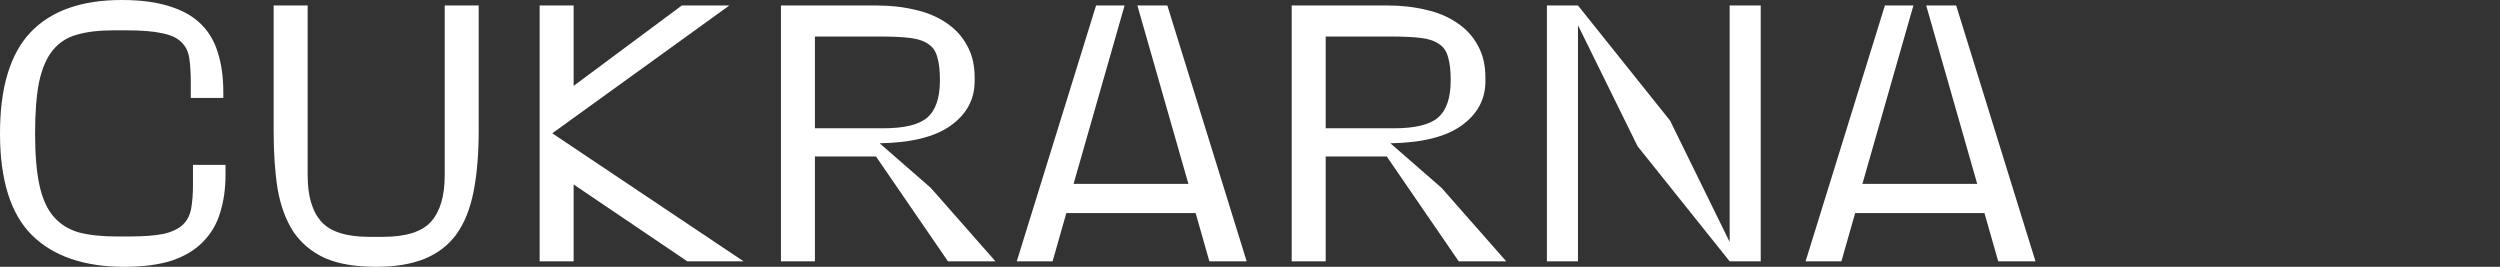
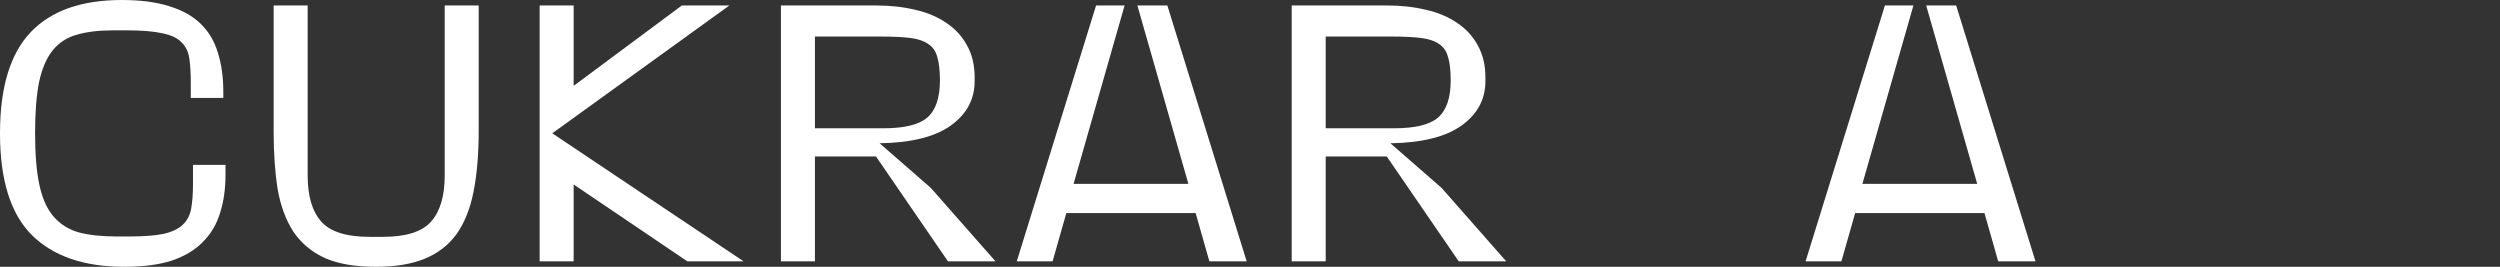
<svg xmlns="http://www.w3.org/2000/svg" width="1368" height="146" viewBox="0 0 1368 146" fill="none">
  <rect x="0" y="0" width="1368" height="146" fill="#333333" stroke="none" />
  <path d="M1091.02 100.6L1096.62 116.6H1003.82L1009.62 100.6H1091.02ZM1031.42 3H1047.02L1016.82 108.6H1017.42L1007.62 143H988.016L1031.42 3ZM1054.02 3H1070.42L1113.82 143H1093.42L1083.62 108.6H1084.22L1054.02 3Z" fill="white" />
-   <path d="M846.467 3H863.467L913.867 66L946.467 132.4V3H963.467V143H946.467L896.067 80L863.467 13.8V143H846.467V3Z" fill="white" />
  <path d="M761.819 20H725.419V70.2H762.819C774.286 70.2 782.286 68.267 786.819 64.4C791.486 60.4 793.819 53.6 793.819 44C793.819 38.667 793.352 34.467 792.419 31.4C791.619 28.2 790.019 25.8 787.619 24.2C785.219 22.467 781.952 21.333 777.819 20.8C773.686 20.267 768.352 20 761.819 20ZM758.819 85.6H725.419V143H706.819V3H759.219C766.819 3 773.886 3.8 780.419 5.4C786.952 6.867 792.619 9.267 797.419 12.6C802.219 15.8 805.952 19.867 808.619 24.8C811.419 29.733 812.819 35.6 812.819 42.4V44.4C812.819 54.4 808.419 62.533 799.619 68.8C790.952 74.933 778.019 78.133 760.819 78.4L788.819 102.8L824.219 143H798.219L758.819 85.6Z" fill="white" />
  <path d="M659.375 100.6L664.975 116.6H572.175L577.975 100.6H659.375ZM599.775 3H615.375L585.175 108.6H585.775L575.975 143H556.375L599.775 3ZM622.375 3H638.775L682.175 143H661.775L651.975 108.6H652.575L622.375 3Z" fill="white" />
  <path d="M482.327 20H445.927V70.2H483.327C494.793 70.2 502.793 68.267 507.327 64.4C511.993 60.4 514.327 53.6 514.327 44C514.327 38.667 513.86 34.467 512.927 31.4C512.127 28.2 510.527 25.8 508.127 24.2C505.727 22.467 502.46 21.333 498.327 20.8C494.193 20.267 488.86 20 482.327 20ZM479.327 85.6H445.927V143H427.327V3H479.727C487.327 3 494.393 3.8 500.927 5.4C507.46 6.867 513.127 9.267 517.927 12.6C522.727 15.8 526.46 19.867 529.127 24.8C531.927 29.733 533.327 35.6 533.327 42.4V44.4C533.327 54.4 528.927 62.533 520.127 68.8C511.46 74.933 498.527 78.133 481.327 78.4L509.327 102.8L544.727 143H518.727L479.327 85.6Z" fill="white" />
  <path d="M313.895 3V53.8L302.295 55.6L373.095 3H399.095L299.895 74.6V71.4L406.895 143H376.095L298.895 90.8L313.895 92V143H295.295V3H313.895Z" fill="white" />
  <path d="M261.945 3V71.2C261.945 84.133 261.012 95.333 259.145 104.8C257.279 114.267 254.145 122.067 249.745 128.2C245.345 134.2 239.545 138.667 232.345 141.6C225.145 144.533 216.279 146 205.745 146C194.412 146 185.079 144.4 177.745 141.2C170.545 137.867 164.812 133.067 160.545 126.8C156.412 120.4 153.545 112.667 151.945 103.6C150.479 94.4 149.745 84 149.745 72.4V3H168.345V96C168.345 107.2 170.812 115.6 175.745 121.2C180.679 126.8 189.479 129.6 202.145 129.6H209.545C222.212 129.6 231.012 126.8 235.945 121.2C240.879 115.6 243.345 107.2 243.345 96V3H261.945Z" fill="white" />
  <path d="M68 146C46 146 29.133 140.2 17.4 128.6C5.8 117 0 98.467 0 73C0 47.8 5.6 29.333 16.8 17.6C28 5.867 44.6 0 66.6 0C76.867 0 85.533 1.133 92.6 3.4C99.667 5.533 105.4 8.733 109.8 13C114.2 17.267 117.333 22.533 119.2 28.8C121.2 35.067 122.2 42.267 122.2 50.4V53.6H104.4V45.2C104.4 40 104.133 35.6 103.6 32C103.067 28.267 101.6 25.267 99.2 23C96.933 20.733 93.467 19.133 88.8 18.2C84.133 17.133 77.6 16.6 69.2 16.6H62C54.133 16.6 47.467 17.4 42 19C36.667 20.467 32.267 23.333 28.8 27.6C25.467 31.733 23 37.467 21.4 44.8C19.933 52.133 19.2 61.533 19.2 73C19.2 84.6 20 94.067 21.6 101.4C23.2 108.733 25.8 114.467 29.4 118.6C33 122.733 37.6 125.6 43.2 127.2C48.933 128.667 55.8 129.4 63.8 129.4H70.6C78.467 129.4 84.733 128.933 89.4 128C94.067 126.933 97.6 125.267 100 123C102.4 120.733 103.933 117.8 104.6 114.2C105.267 110.467 105.6 106 105.6 100.8V90.2H123.4V95.6C123.4 103.333 122.4 110.333 120.4 116.6C118.533 122.733 115.4 128 111 132.4C106.733 136.8 101.067 140.2 94 142.6C86.933 144.867 78.267 146 68 146Z" fill="white" />
</svg>